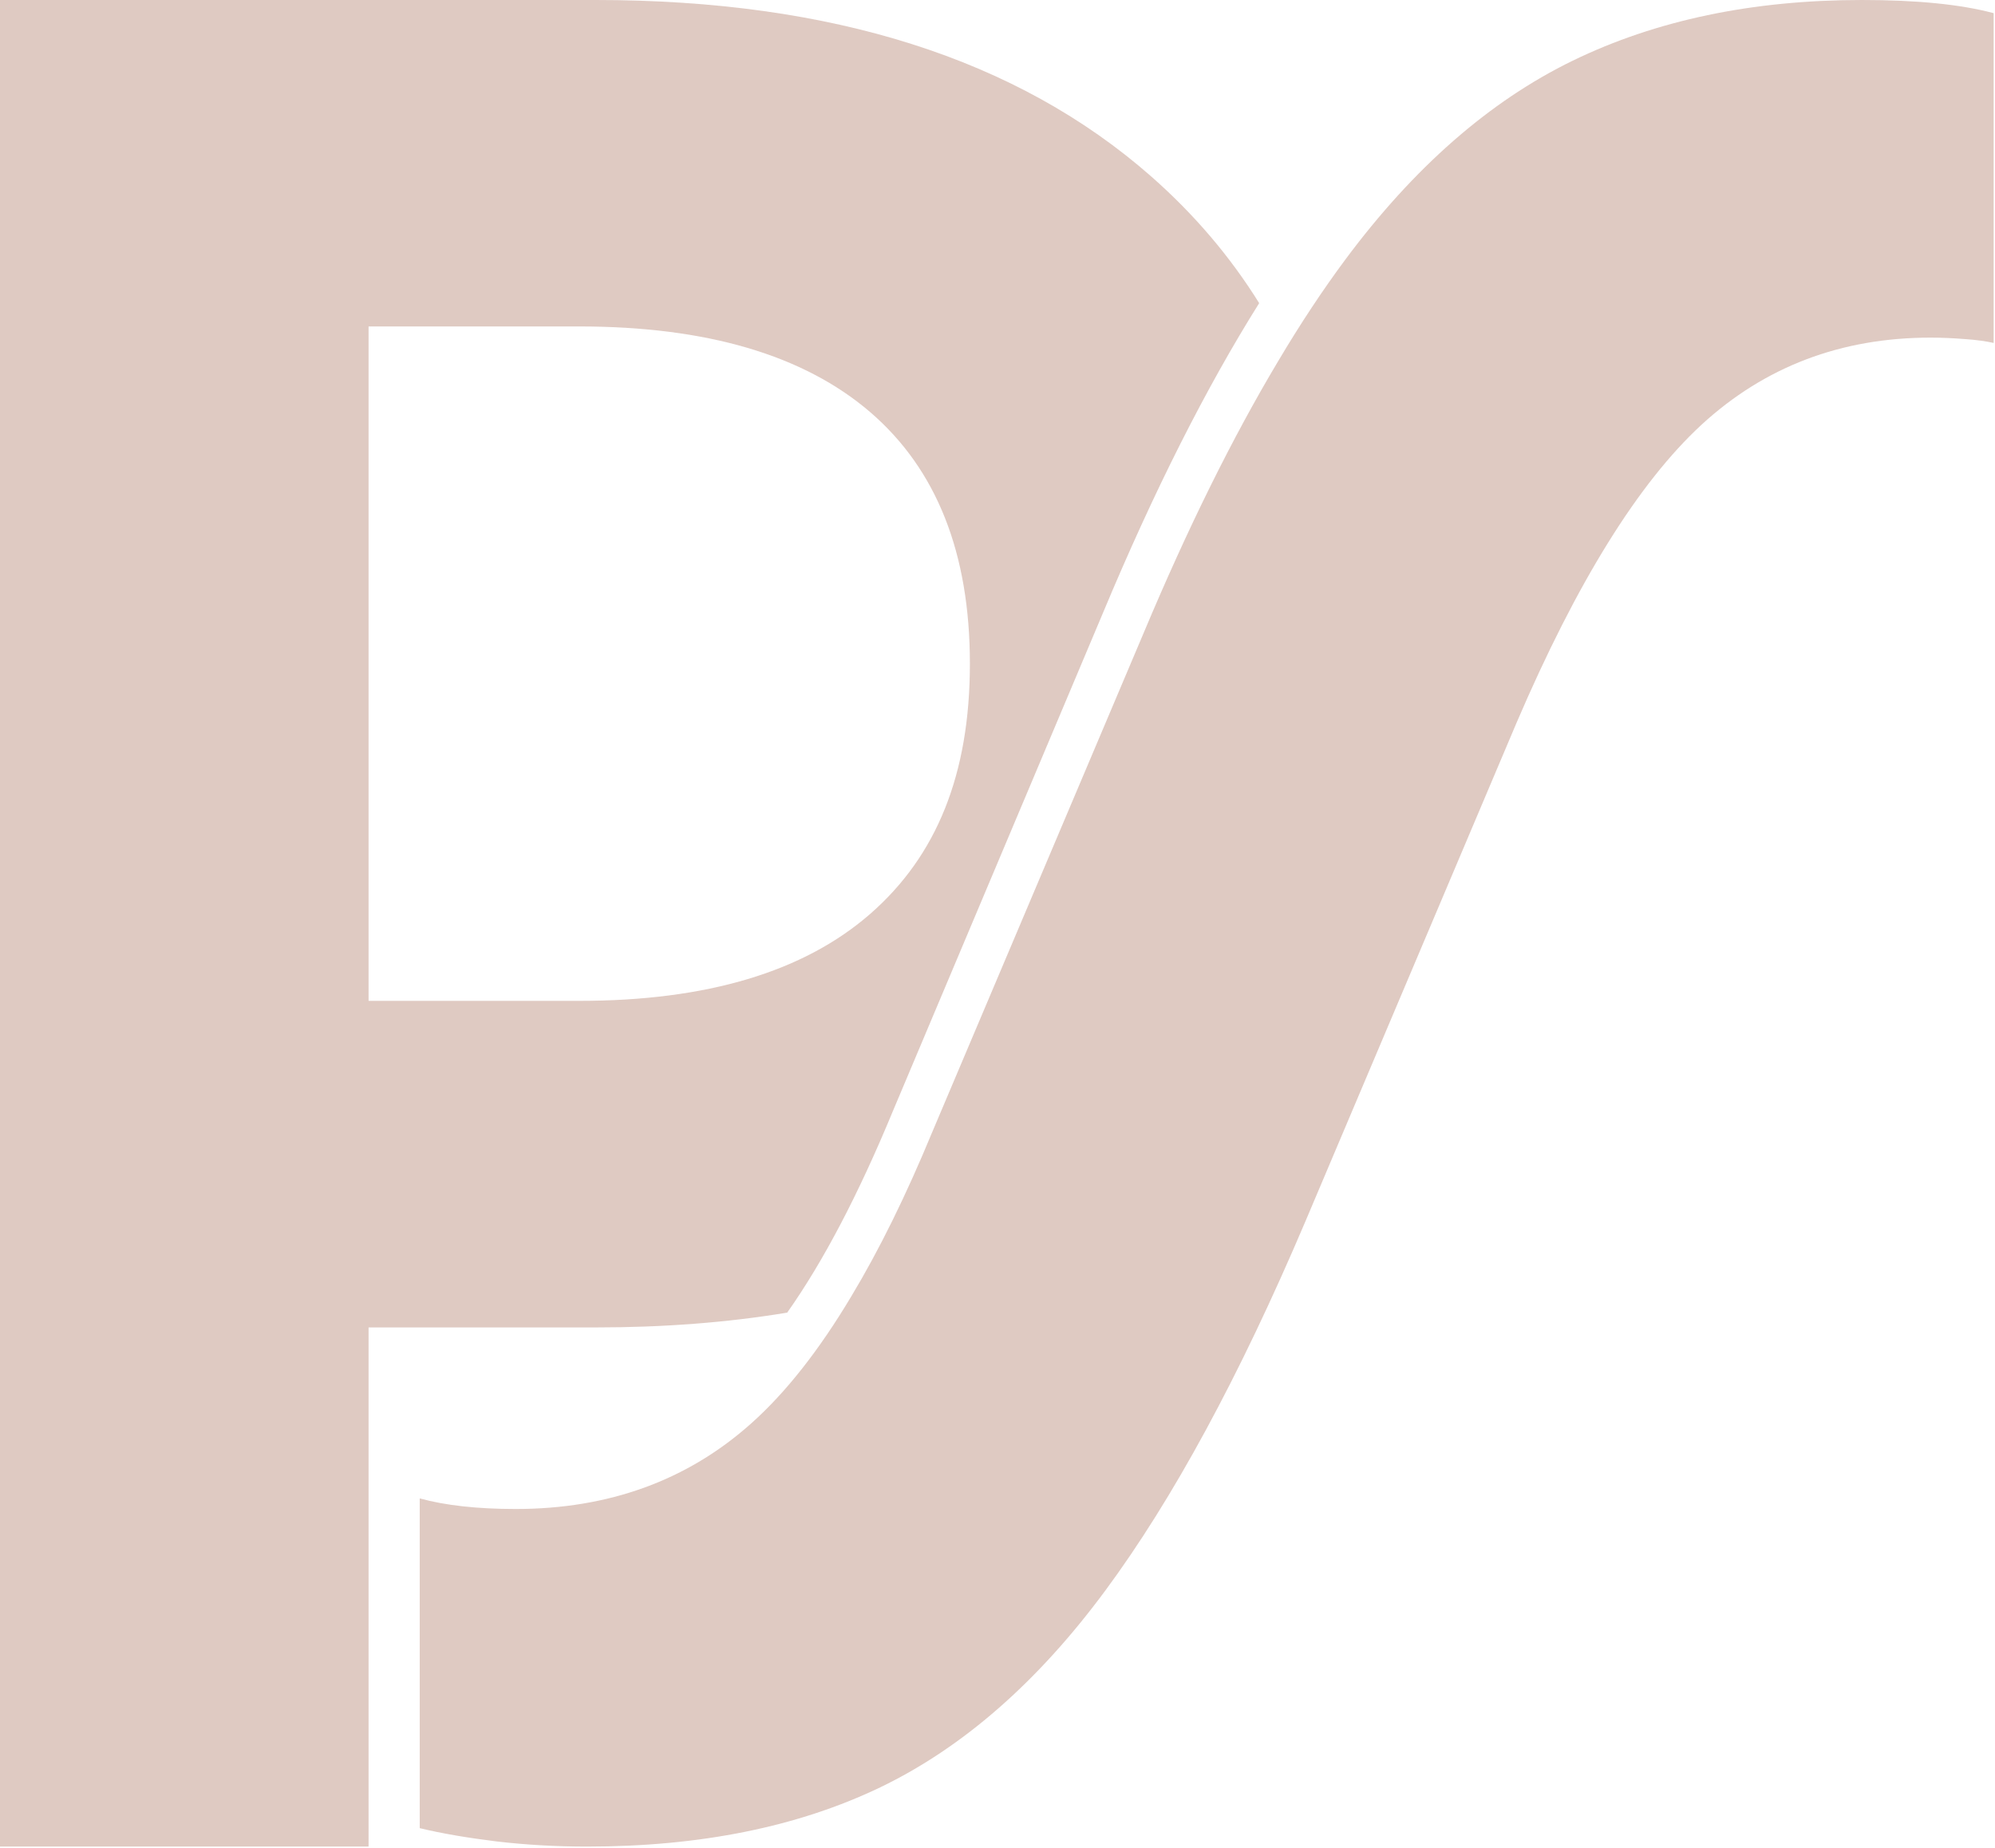
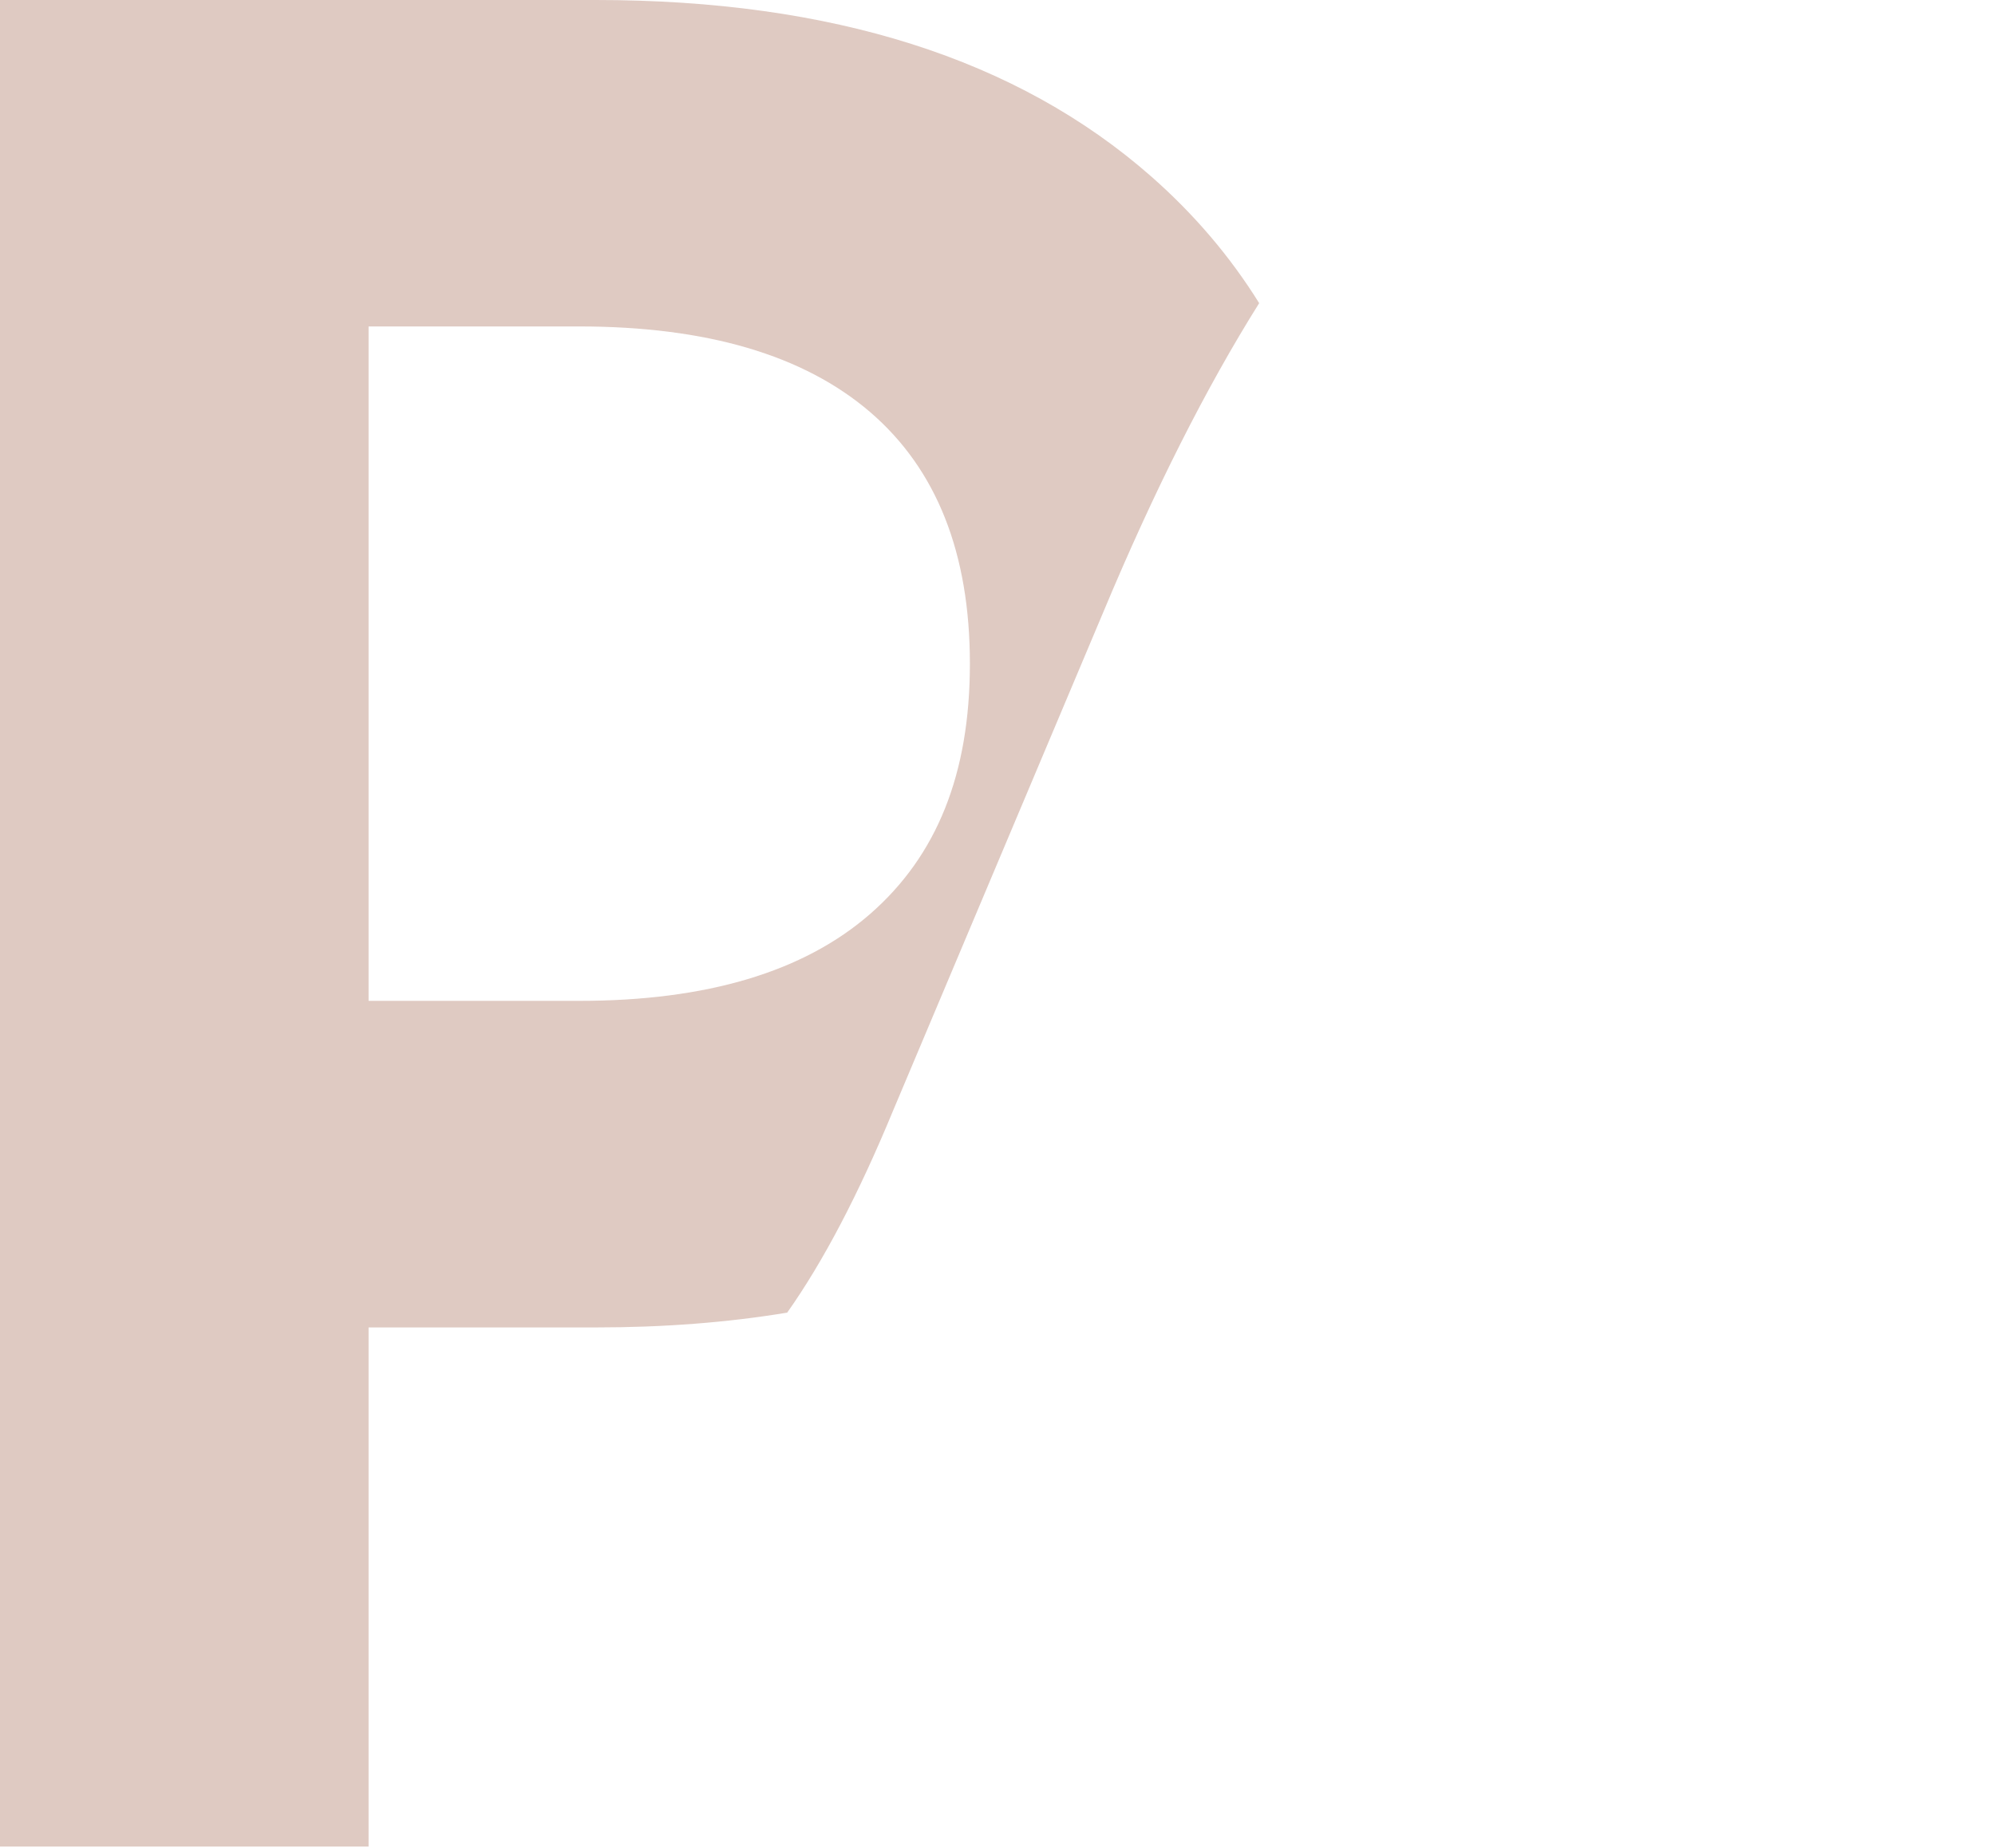
<svg xmlns="http://www.w3.org/2000/svg" width="68" height="63" viewBox="0 0 68 63" fill="none">
  <g opacity="0.3">
    <path d="M37.605 20.869C39.328 16.746 41.109 13.217 42.919 10.334C41.926 8.738 40.702 7.302 39.244 6.019C34.678 2.005 28.368 0 20.305 0H0V62.947H12.563V45.25H20.306C22.626 45.25 24.802 45.082 26.832 44.745C28.065 43.001 29.268 40.699 30.439 37.864L37.605 20.869ZM29.659 31.155C27.392 33.132 24.083 34.118 19.741 34.118H12.563V11.128H19.741C24.083 11.128 27.393 12.103 29.659 14.047C31.925 15.996 33.059 18.856 33.059 22.625C33.059 26.395 31.925 29.178 29.659 31.155Z" fill="#934C32" />
-     <path d="M67.954 0.449V11.69C67.704 11.634 67.375 11.586 66.971 11.558C66.566 11.526 66.179 11.509 65.804 11.509C62.749 11.509 60.148 12.5 57.998 14.477C55.851 16.458 53.747 19.842 51.692 24.638L44.494 41.637C42.252 46.911 39.976 51.109 37.671 54.225C35.366 57.345 32.811 59.574 30.006 60.926C27.201 62.273 23.872 62.947 20.008 62.947C18.945 62.947 17.92 62.887 16.924 62.771C15.923 62.647 15.053 62.499 14.306 62.318V51.078C15.177 51.318 16.27 51.439 17.578 51.439C20.754 51.439 23.434 50.464 25.613 48.515C26.785 47.468 27.922 46.025 29.018 44.188C29.969 42.608 30.889 40.739 31.781 38.578L38.979 21.583C40.484 17.998 42.013 14.91 43.564 12.316C44.318 11.044 45.081 9.893 45.848 8.859C48.186 5.711 50.77 3.449 53.604 2.07C56.443 0.69 59.727 0 63.465 0C65.336 0 66.829 0.148 67.954 0.449Z" fill="#934C32" />
  </g>
</svg>